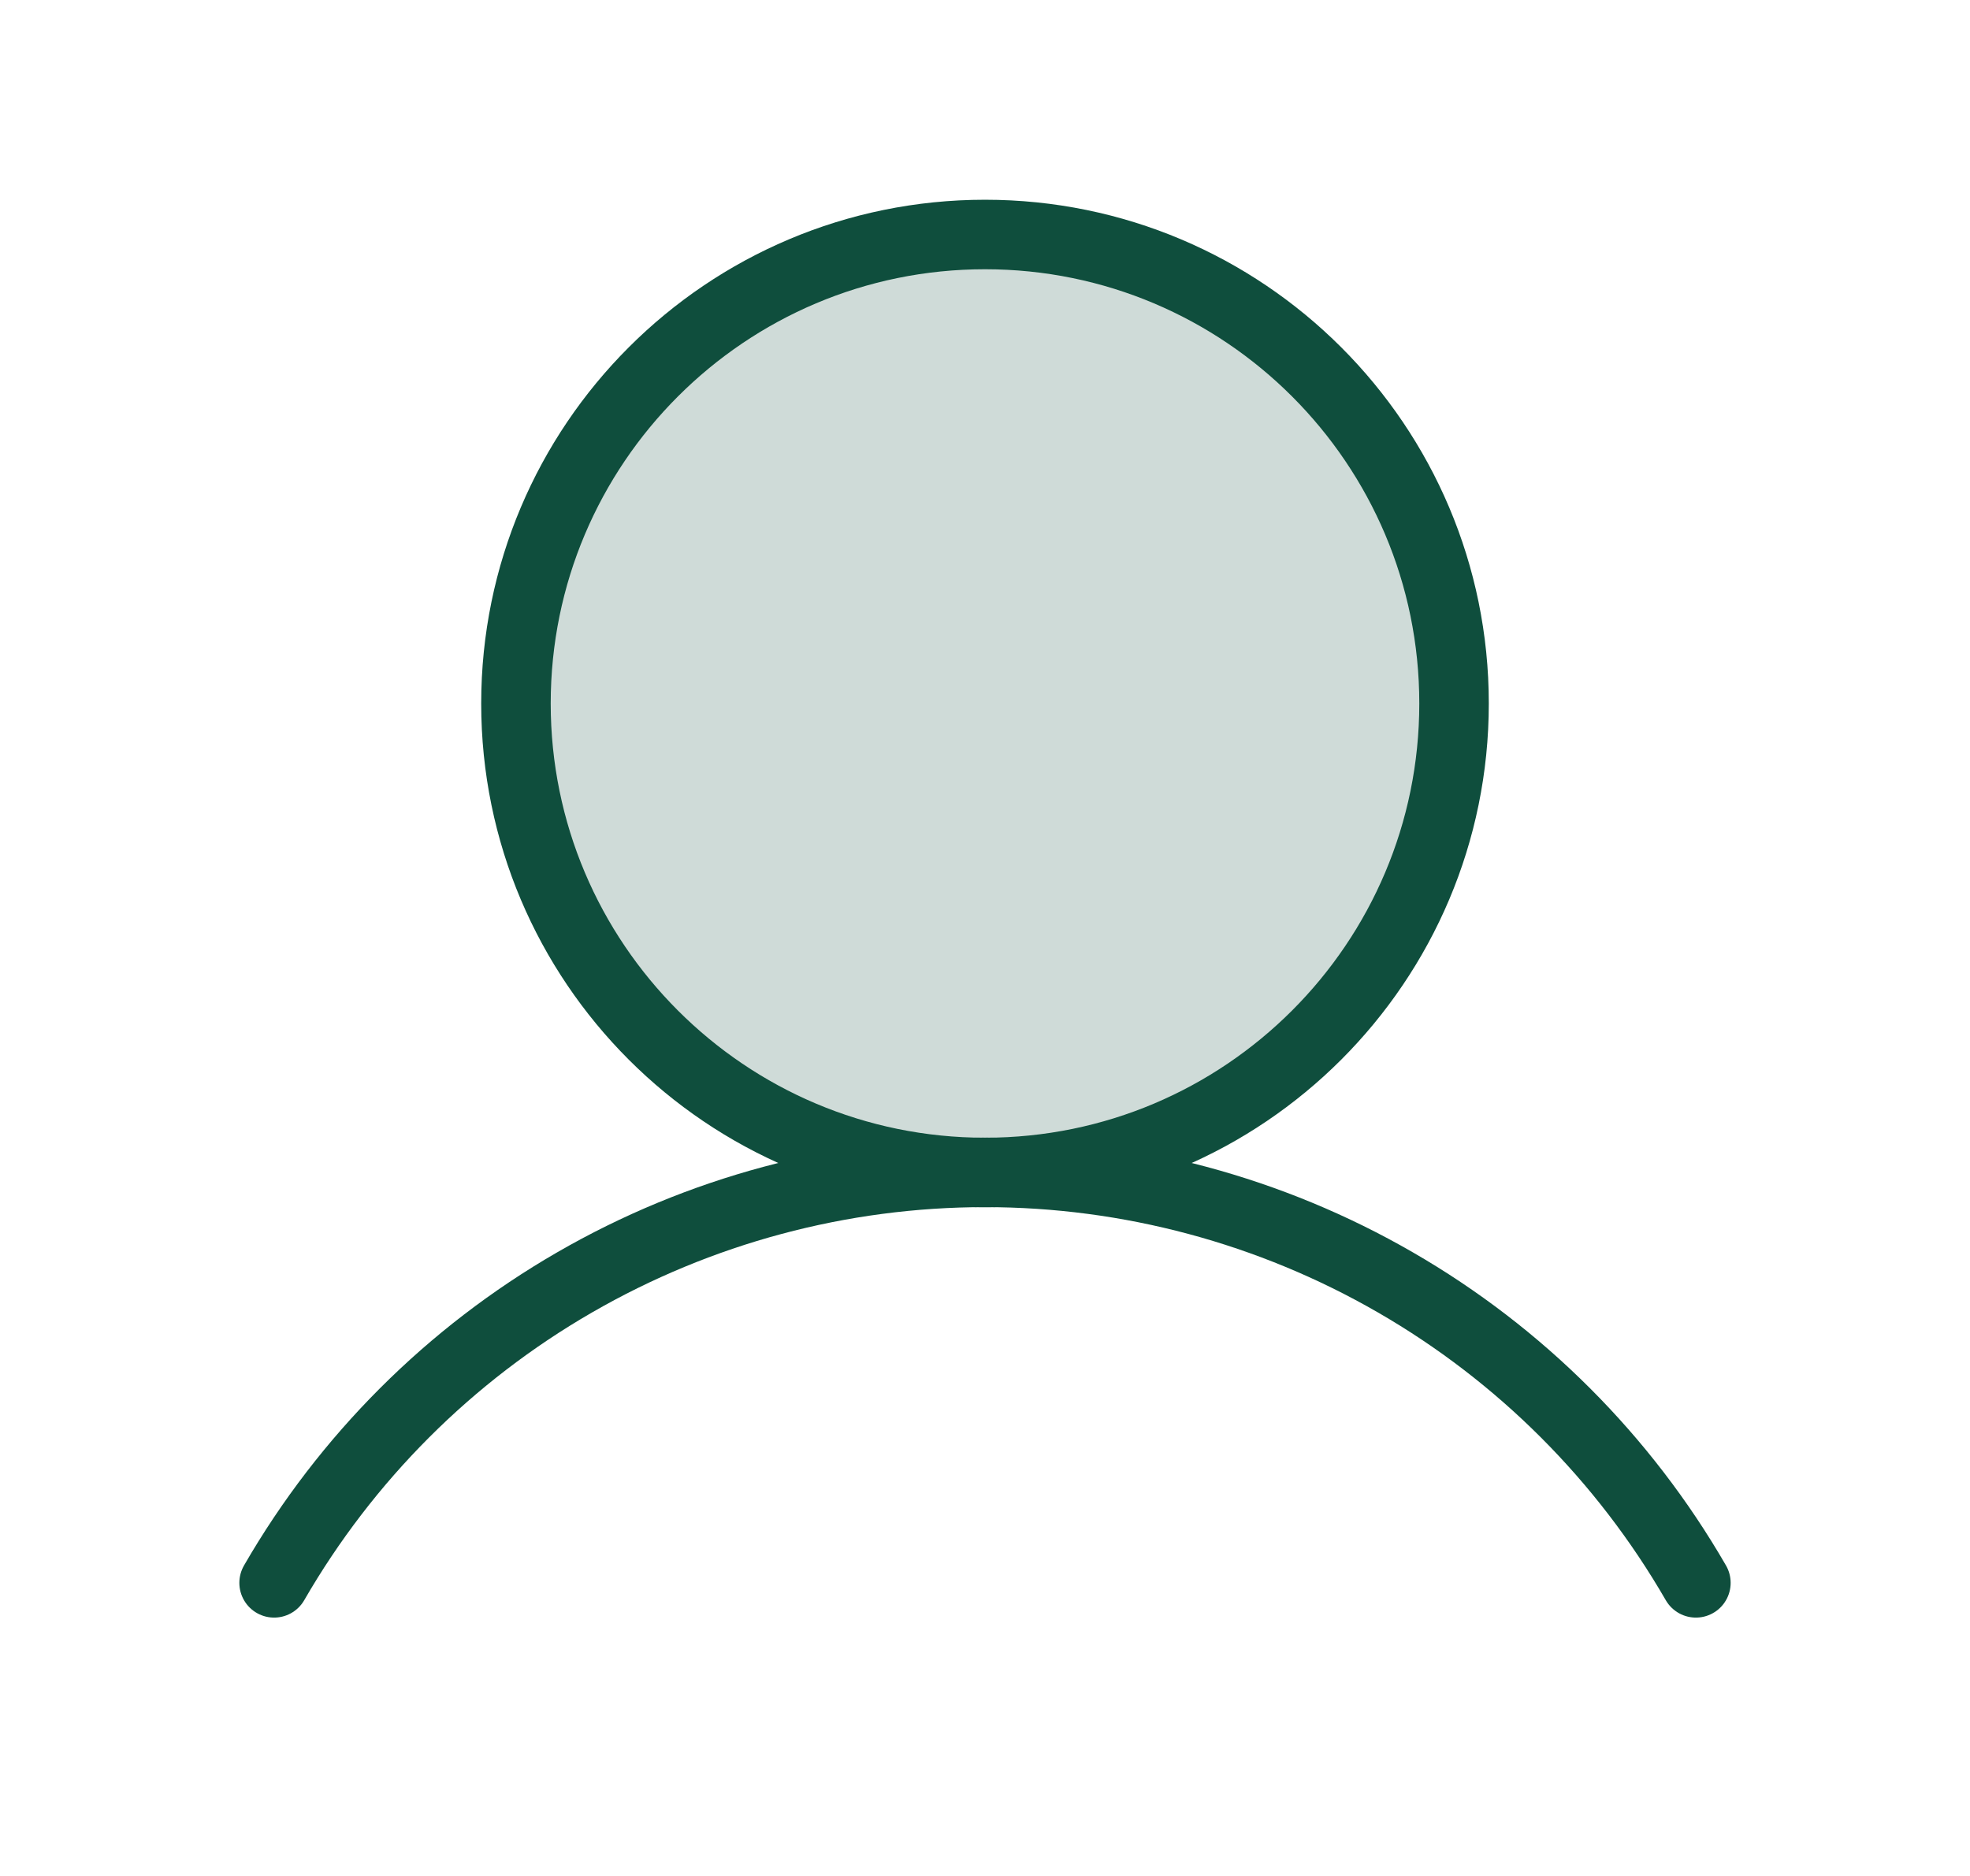
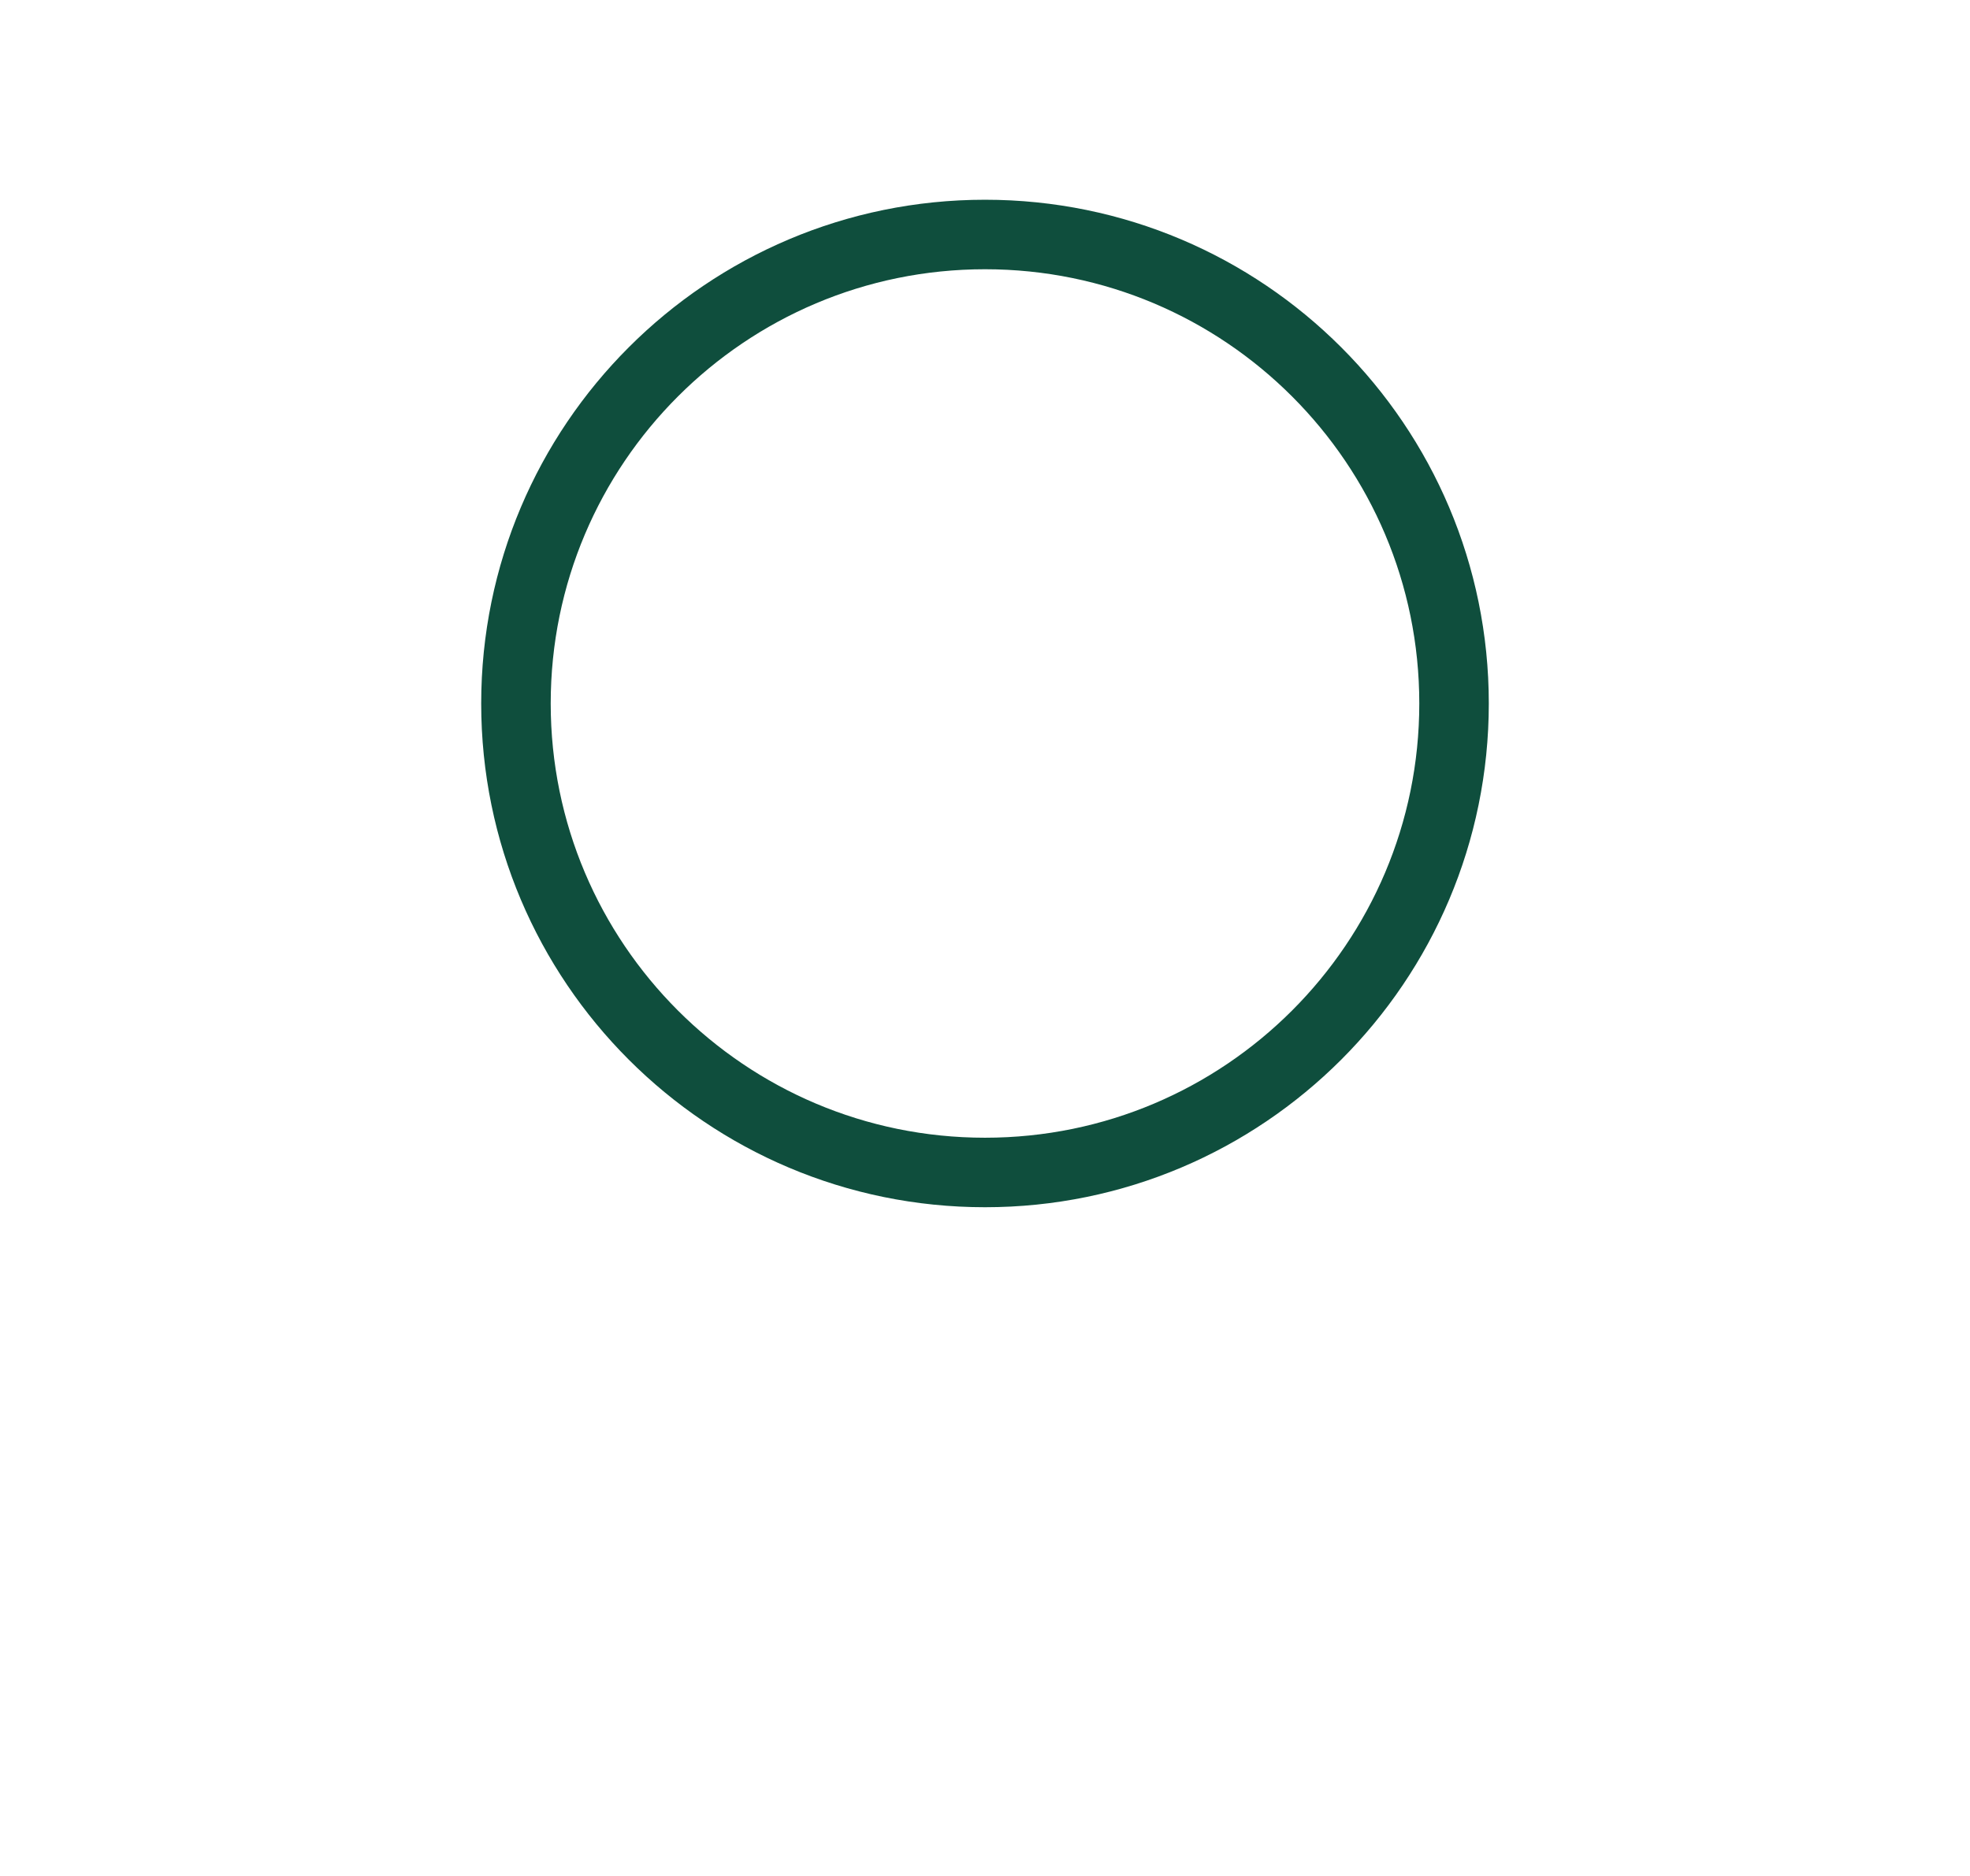
<svg xmlns="http://www.w3.org/2000/svg" width="21" height="20" viewBox="0 0 21 20" fill="none">
-   <path opacity="0.2" d="M10.5 12.5C13.261 12.5 15.5 10.261 15.5 7.5C15.5 4.739 13.261 2.5 10.5 2.5C7.739 2.5 5.5 4.739 5.5 7.5C5.5 10.261 7.739 12.5 10.5 12.5Z" fill="#0F4E3D" />
  <path d="M10.5 12.5C13.261 12.5 15.5 10.261 15.5 7.5C15.5 4.739 13.261 2.5 10.5 2.5C7.739 2.5 5.5 4.739 5.5 7.5C5.5 10.261 7.739 12.5 10.5 12.5Z" stroke="#0F4E3D" stroke-width="0.741" stroke-miterlimit="10" />
-   <path d="M2.922 16.875C3.69 15.545 4.794 14.44 6.125 13.672C7.455 12.904 8.964 12.499 10.5 12.499C12.036 12.499 13.545 12.904 14.875 13.672C16.206 14.44 17.31 15.545 18.078 16.875" stroke="#0F4E3D" stroke-width="0.741" stroke-linecap="round" stroke-linejoin="round" />
</svg>